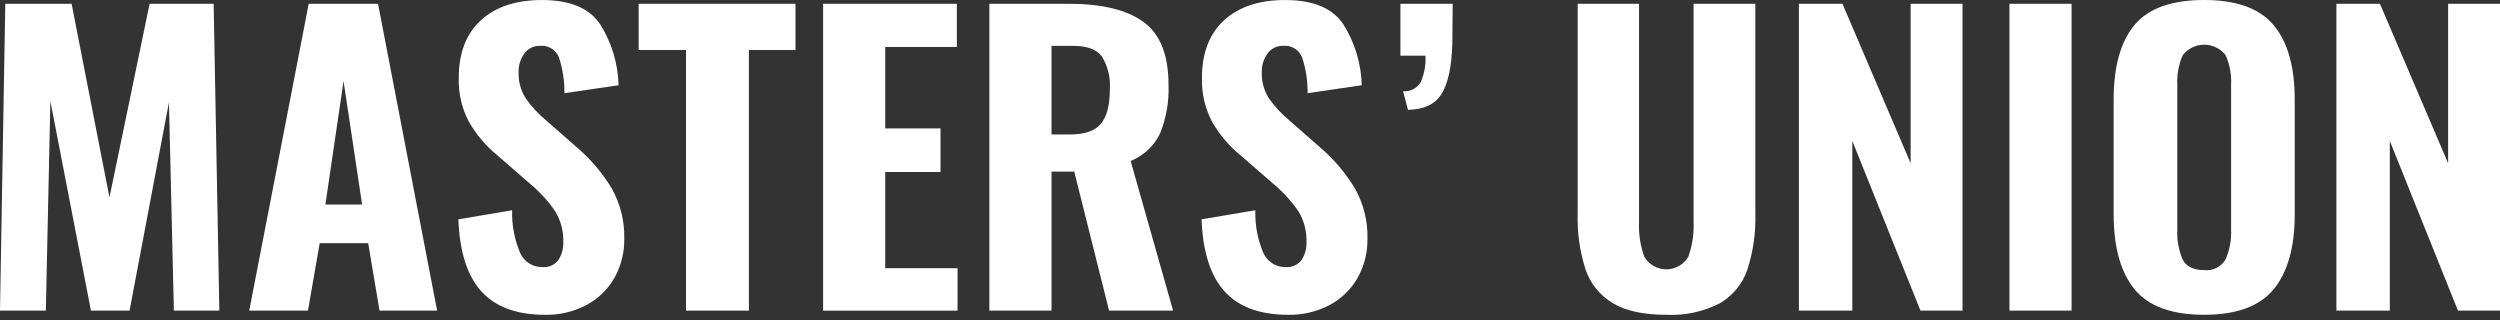
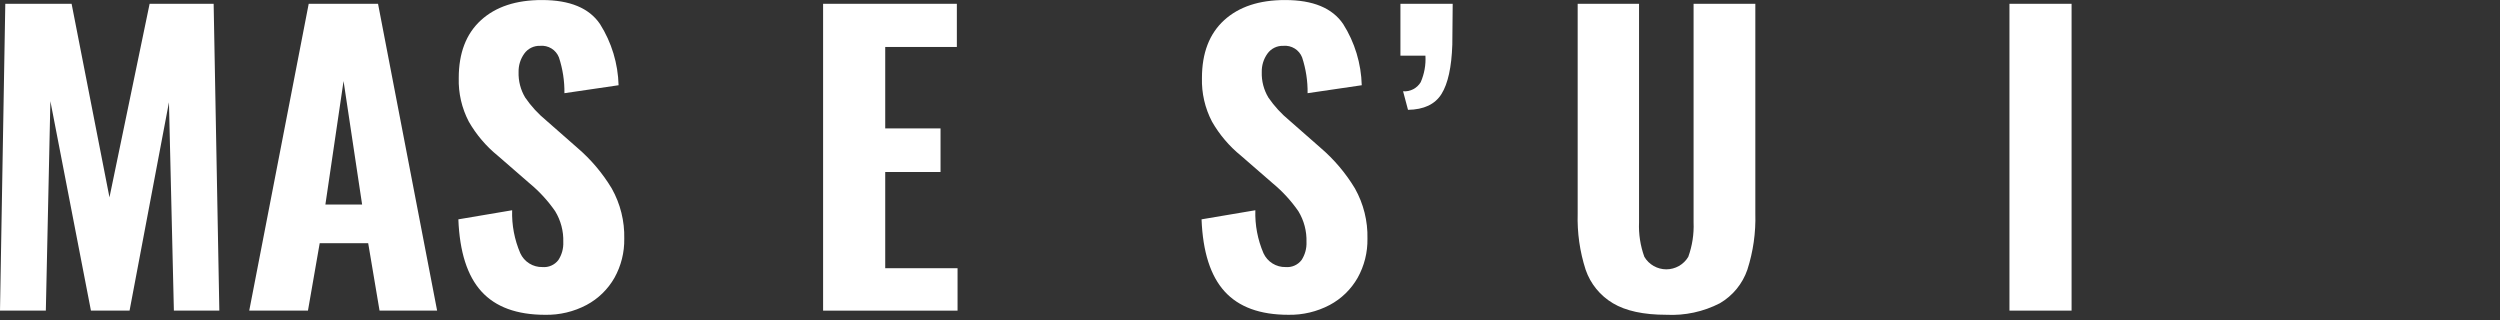
<svg xmlns="http://www.w3.org/2000/svg" width="203" height="26" viewBox="0 0 203 26" fill="none">
  <rect x="0" y="0" width="203" height="26" fill="#333333" stroke="none" />
  <path d="M0.43 0.308H5.814L8.889 16.025L12.149 0.308H17.348L17.81 25.222H14.119L13.719 8.305L10.52 25.222H7.384L4.091 8.213L3.722 25.222H0L0.43 0.308Z" fill="white" />
  <path d="M25.067 0.308H30.696L35.494 25.222H30.819L29.897 19.747H25.96L25.006 25.222H20.238L25.067 0.308ZM29.404 16.61L27.897 6.582L26.421 16.61H29.404Z" fill="white" />
  <path d="M39.095 23.669C37.945 22.407 37.32 20.453 37.219 17.81L41.586 17.072C41.548 18.27 41.774 19.461 42.248 20.562C42.405 20.905 42.659 21.194 42.979 21.393C43.299 21.593 43.67 21.694 44.047 21.685C44.293 21.706 44.54 21.666 44.766 21.566C44.992 21.467 45.189 21.312 45.339 21.116C45.621 20.683 45.761 20.172 45.739 19.655C45.767 18.773 45.537 17.902 45.078 17.148C44.493 16.303 43.794 15.542 43.001 14.887L40.418 12.642C39.47 11.872 38.672 10.934 38.065 9.873C37.496 8.783 37.216 7.565 37.25 6.336C37.25 4.306 37.85 2.742 39.05 1.644C40.249 0.547 41.904 -0 44.016 0.003C46.272 0.003 47.84 0.653 48.722 1.954C49.663 3.443 50.183 5.16 50.229 6.921L45.831 7.567C45.844 6.58 45.694 5.598 45.385 4.66C45.267 4.36 45.055 4.106 44.781 3.937C44.506 3.768 44.184 3.692 43.863 3.722C43.612 3.712 43.362 3.764 43.136 3.875C42.911 3.985 42.716 4.15 42.571 4.355C42.259 4.789 42.097 5.312 42.109 5.846C42.085 6.576 42.272 7.297 42.647 7.923C43.126 8.62 43.7 9.246 44.354 9.783L46.876 11.997C47.98 12.942 48.926 14.059 49.675 15.304C50.373 16.547 50.724 17.954 50.69 19.38C50.71 20.493 50.434 21.591 49.891 22.563C49.359 23.494 48.576 24.257 47.63 24.762C46.594 25.31 45.435 25.586 44.262 25.562C41.966 25.561 40.243 24.93 39.095 23.669Z" fill="white" />
-   <path d="M55.704 4.061H51.859V0.308H64.593V4.061H60.81V25.222H55.703V4.061H55.704Z" fill="white" />
  <path d="M66.836 0.308H77.696V3.814H71.88V10.427H76.371V13.966H71.88V21.779H77.753V25.224H66.836V0.308Z" fill="white" />
-   <path d="M80.336 0.308H86.795C89.481 0.308 91.501 0.8 92.854 1.784C94.208 2.768 94.884 4.47 94.884 6.89C94.935 8.23 94.705 9.566 94.207 10.812C93.721 11.84 92.864 12.648 91.808 13.072L95.255 25.222H90.057L87.228 13.934H85.383V25.222H80.336V0.308ZM86.889 10.919C88.078 10.919 88.914 10.627 89.396 10.043C89.878 9.458 90.119 8.54 90.119 7.29C90.192 6.342 89.967 5.395 89.473 4.583C89.042 4.009 88.263 3.722 87.135 3.722H85.382V10.919H86.889H86.889Z" fill="white" />
  <path d="M99.442 23.669C98.293 22.408 97.668 20.455 97.566 17.81L101.934 17.072C101.896 18.27 102.122 19.461 102.595 20.562C102.752 20.905 103.007 21.194 103.327 21.393C103.646 21.593 104.018 21.694 104.394 21.685C104.64 21.706 104.888 21.666 105.113 21.566C105.339 21.467 105.536 21.312 105.686 21.116C105.968 20.683 106.108 20.172 106.087 19.655C106.114 18.773 105.885 17.902 105.426 17.148C104.84 16.303 104.142 15.542 103.349 14.887L100.766 12.642C99.817 11.872 99.019 10.934 98.413 9.873C97.844 8.783 97.564 7.565 97.598 6.336C97.598 4.306 98.198 2.742 99.397 1.644C100.597 0.547 102.251 -0 104.361 0.003C106.617 0.003 108.186 0.653 109.067 1.954C110.008 3.443 110.529 5.16 110.574 6.921L106.177 7.567C106.19 6.58 106.039 5.598 105.731 4.66C105.613 4.36 105.401 4.106 105.126 3.937C104.852 3.768 104.529 3.692 104.208 3.722C103.957 3.712 103.708 3.764 103.482 3.875C103.256 3.985 103.062 4.15 102.916 4.355C102.605 4.789 102.443 5.312 102.455 5.846C102.431 6.576 102.618 7.297 102.994 7.923C103.473 8.62 104.047 9.246 104.701 9.783L107.223 11.997C108.328 12.942 109.273 14.059 110.023 15.304C110.72 16.547 111.071 17.954 111.037 19.38C111.057 20.493 110.781 21.591 110.238 22.563C109.706 23.494 108.923 24.257 107.977 24.762C106.94 25.31 105.781 25.585 104.608 25.561C102.311 25.561 100.589 24.93 99.442 23.669Z" fill="white" />
  <path d="M113.93 7.413C114.214 7.434 114.498 7.377 114.75 7.246C115.003 7.116 115.214 6.918 115.361 6.675C115.657 5.998 115.789 5.26 115.745 4.522H113.715V0.308H117.959L117.928 3.629C117.867 5.454 117.575 6.787 117.052 7.628C116.529 8.468 115.622 8.898 114.33 8.919L113.93 7.413Z" fill="white" />
  <path d="M130.967 24.622C129.93 24.006 129.145 23.042 128.753 21.9C128.28 20.431 128.062 18.891 128.107 17.348V0.308H133.09V18.056C133.05 19.008 133.197 19.958 133.521 20.854C133.704 21.164 133.965 21.42 134.278 21.598C134.591 21.776 134.945 21.87 135.304 21.87C135.664 21.87 136.018 21.776 136.331 21.598C136.644 21.42 136.905 21.164 137.088 20.854C137.412 19.958 137.558 19.008 137.519 18.056V0.308H142.533V17.348C142.578 18.891 142.359 20.431 141.886 21.9C141.492 23.045 140.701 24.011 139.656 24.622C138.314 25.314 136.812 25.637 135.304 25.56C133.459 25.56 132.014 25.248 130.967 24.622Z" fill="white" />
-   <path d="M146.07 0.308H149.608L155.143 13.257V0.308H159.357V25.222H155.943L150.407 11.443V25.222H146.07V0.308Z" fill="white" />
  <path d="M163.168 0.308H168.212V25.222H163.168V0.308Z" fill="white" />
-   <path d="M173.321 23.484C172.193 22.1 171.629 20.065 171.629 17.378V8.09C171.629 5.403 172.193 3.384 173.321 2.03C174.448 0.677 176.335 0 178.98 0C181.605 0 183.486 0.682 184.624 2.045C185.763 3.409 186.332 5.424 186.331 8.09V17.409C186.331 20.075 185.762 22.1 184.624 23.484C183.487 24.868 181.605 25.56 178.98 25.56C176.336 25.56 174.45 24.868 173.321 23.484ZM180.719 21.054C181.051 20.294 181.204 19.468 181.165 18.639V6.859C181.206 6.04 181.053 5.224 180.719 4.475C180.512 4.212 180.249 3.999 179.948 3.852C179.646 3.706 179.316 3.629 178.981 3.629C178.646 3.629 178.316 3.706 178.015 3.852C177.714 3.999 177.45 4.212 177.243 4.475C176.909 5.224 176.756 6.04 176.797 6.859V18.639C176.756 19.471 176.904 20.302 177.228 21.069C177.515 21.643 178.099 21.93 178.981 21.93C179.325 21.971 179.673 21.91 179.982 21.754C180.291 21.598 180.547 21.354 180.718 21.054H180.719Z" fill="white" />
-   <path d="M189.715 0.308H193.252L198.788 13.257V0.308H203.001V25.222H199.587L194.052 11.443V25.222H189.715V0.308Z" fill="white" />
</svg>